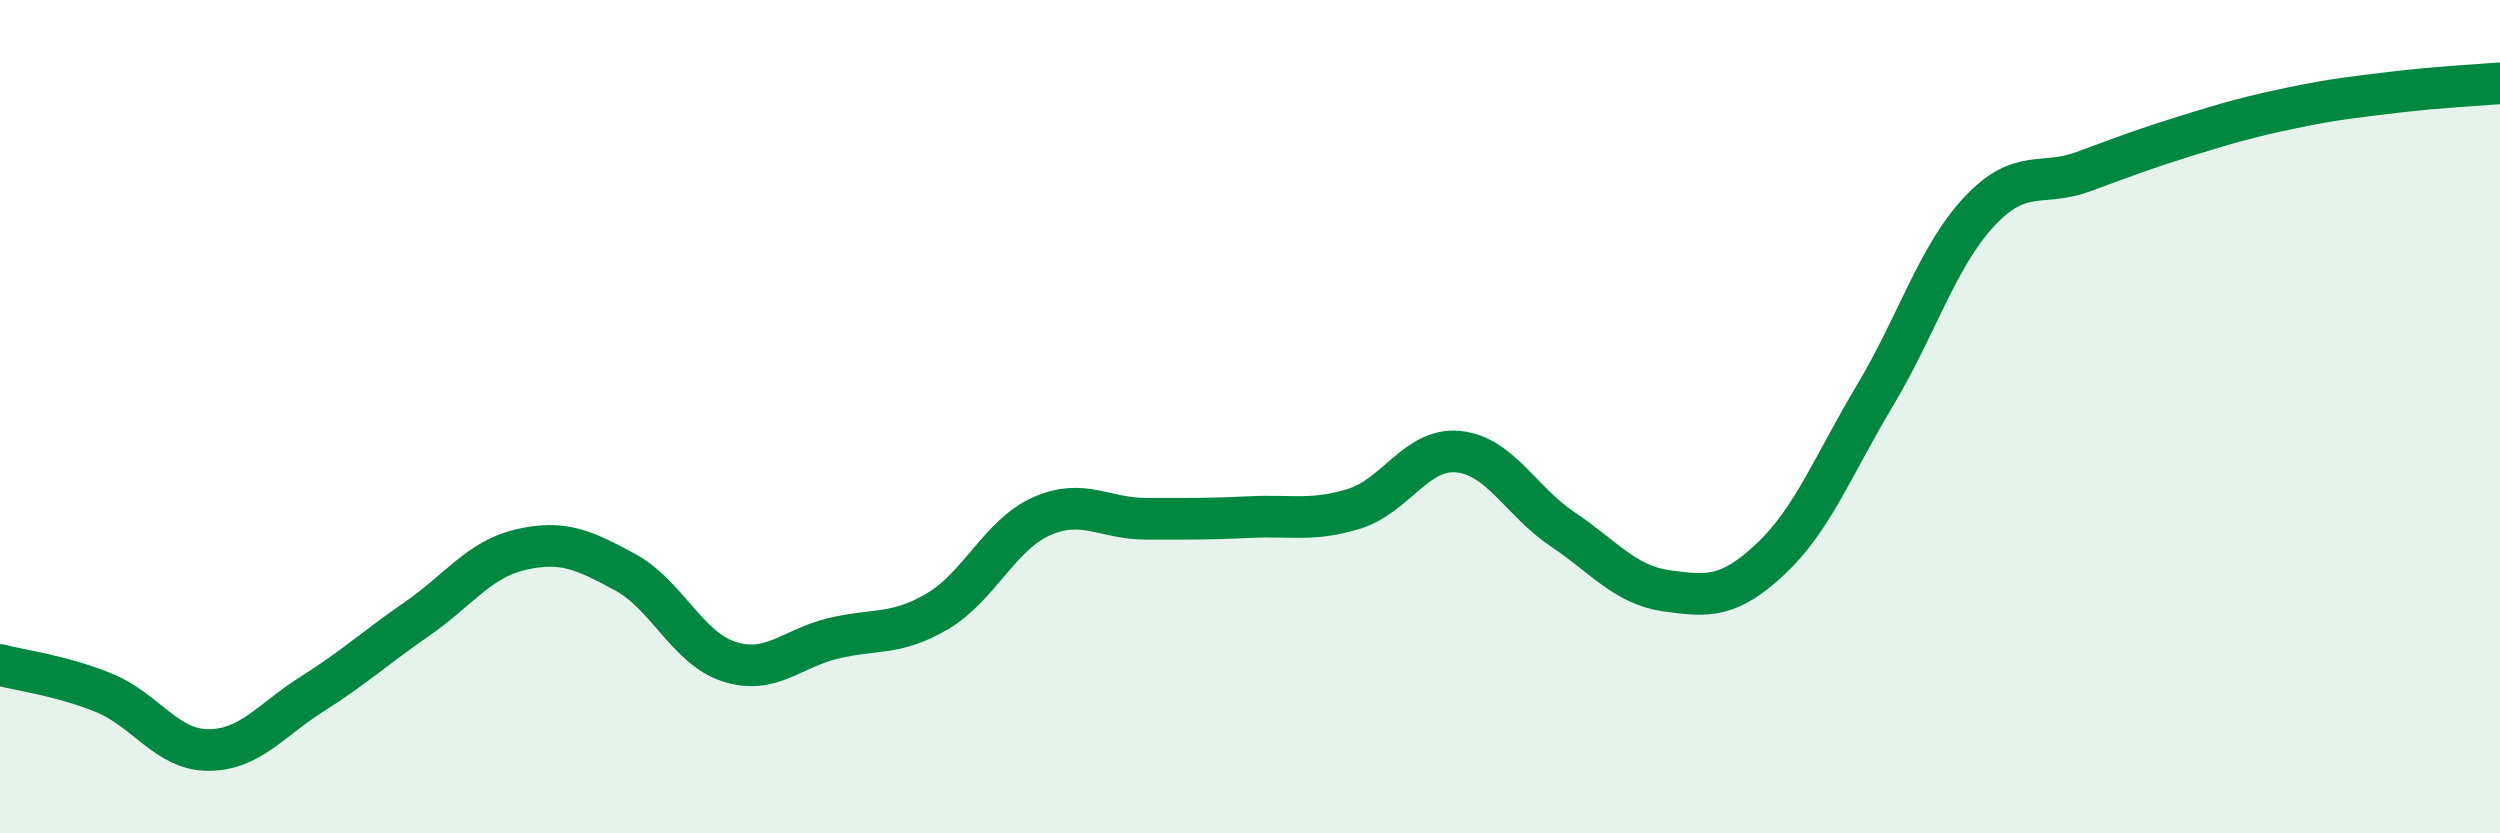
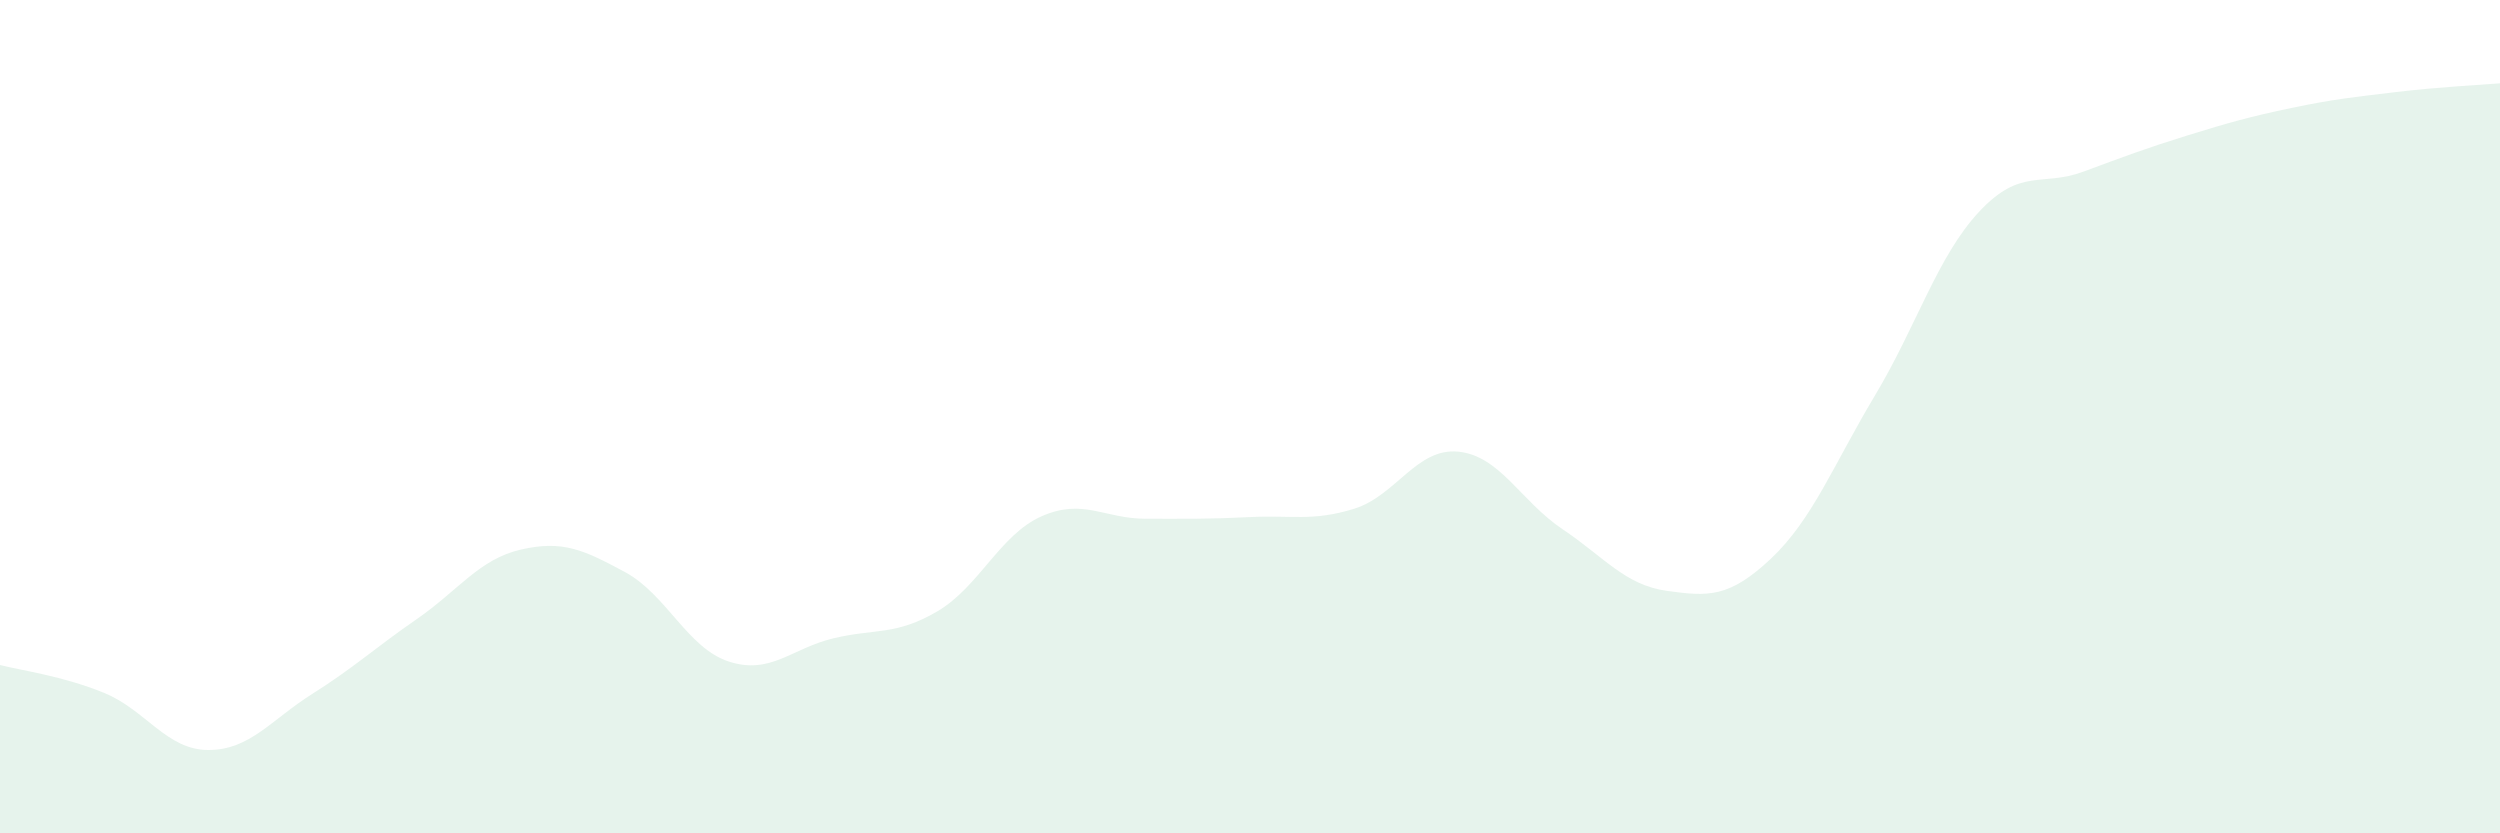
<svg xmlns="http://www.w3.org/2000/svg" width="60" height="20" viewBox="0 0 60 20">
  <path d="M 0,15.96 C 0.5,16.09 1.5,16.22 2.5,16.63 C 3.5,17.04 4,18 5,18 C 6,18 6.5,17.28 7.5,16.65 C 8.5,16.02 9,15.55 10,14.86 C 11,14.17 11.5,13.42 12.5,13.19 C 13.5,12.96 14,13.19 15,13.73 C 16,14.27 16.5,15.56 17.5,15.88 C 18.5,16.2 19,15.56 20,15.32 C 21,15.08 21.5,15.26 22.5,14.67 C 23.5,14.08 24,12.83 25,12.39 C 26,11.95 26.5,12.45 27.5,12.45 C 28.5,12.45 29,12.46 30,12.41 C 31,12.36 31.5,12.52 32.5,12.21 C 33.5,11.9 34,10.74 35,10.84 C 36,10.94 36.5,12.03 37.5,12.7 C 38.5,13.37 39,14.04 40,14.18 C 41,14.32 41.5,14.35 42.5,13.41 C 43.5,12.47 44,11.16 45,9.49 C 46,7.82 46.5,6.15 47.5,5.08 C 48.5,4.01 49,4.49 50,4.12 C 51,3.75 51.5,3.56 52.5,3.25 C 53.5,2.94 54,2.8 55,2.59 C 56,2.38 56.5,2.33 57.5,2.21 C 58.5,2.09 59.5,2.04 60,2L60 20L0 20Z" fill="#008740" opacity="0.1" stroke-linecap="round" stroke-linejoin="round" />
-   <path d="M 0,15.96 C 0.5,16.09 1.5,16.22 2.5,16.63 C 3.5,17.04 4,18 5,18 C 6,18 6.5,17.28 7.5,16.65 C 8.5,16.02 9,15.55 10,14.86 C 11,14.17 11.5,13.42 12.5,13.19 C 13.5,12.96 14,13.19 15,13.73 C 16,14.27 16.5,15.56 17.5,15.88 C 18.5,16.2 19,15.56 20,15.32 C 21,15.08 21.5,15.26 22.5,14.67 C 23.5,14.08 24,12.83 25,12.39 C 26,11.95 26.5,12.45 27.5,12.45 C 28.5,12.45 29,12.46 30,12.41 C 31,12.36 31.5,12.52 32.5,12.21 C 33.5,11.9 34,10.74 35,10.84 C 36,10.94 36.5,12.03 37.5,12.7 C 38.5,13.37 39,14.04 40,14.18 C 41,14.32 41.5,14.35 42.5,13.41 C 43.5,12.47 44,11.16 45,9.49 C 46,7.82 46.5,6.15 47.5,5.08 C 48.5,4.01 49,4.49 50,4.12 C 51,3.75 51.5,3.56 52.5,3.25 C 53.5,2.94 54,2.8 55,2.59 C 56,2.38 56.5,2.33 57.5,2.21 C 58.5,2.09 59.5,2.04 60,2" stroke="#008740" stroke-width="1" fill="none" stroke-linecap="round" stroke-linejoin="round" />
</svg>